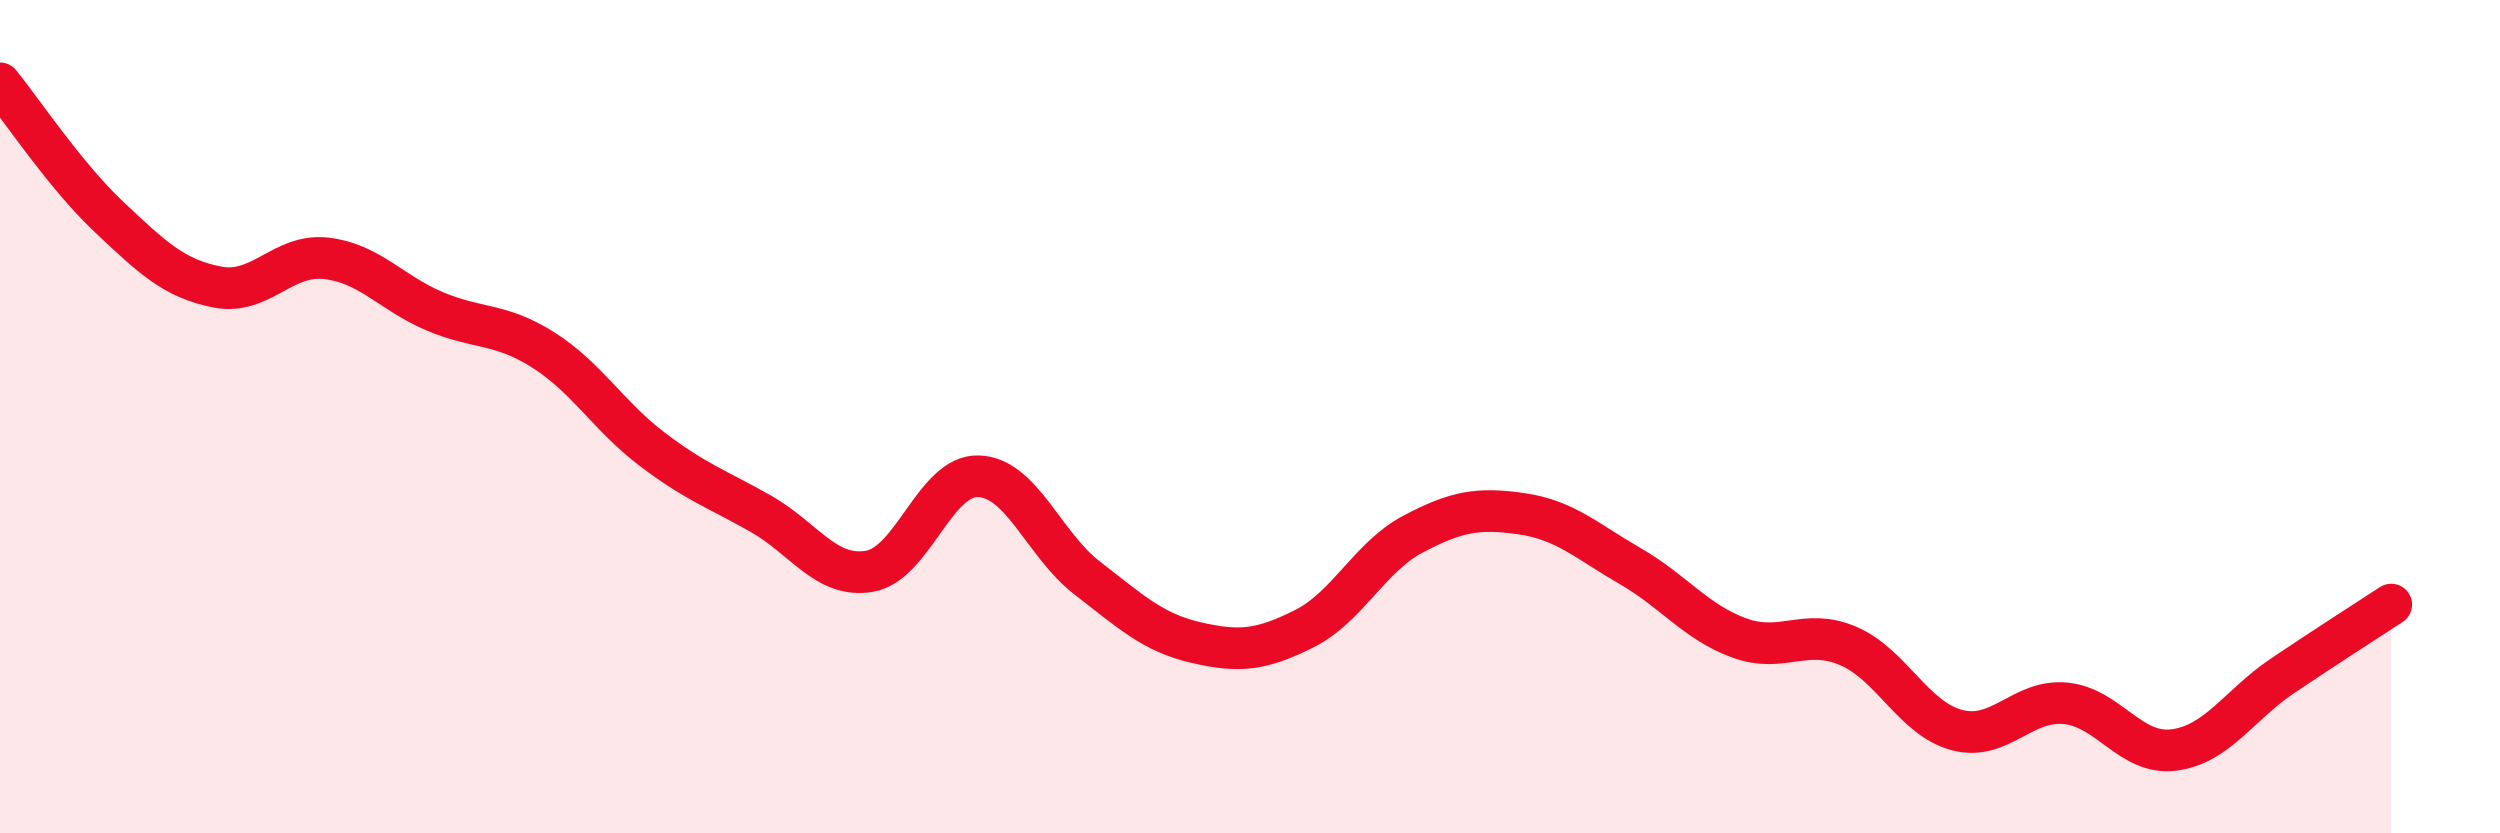
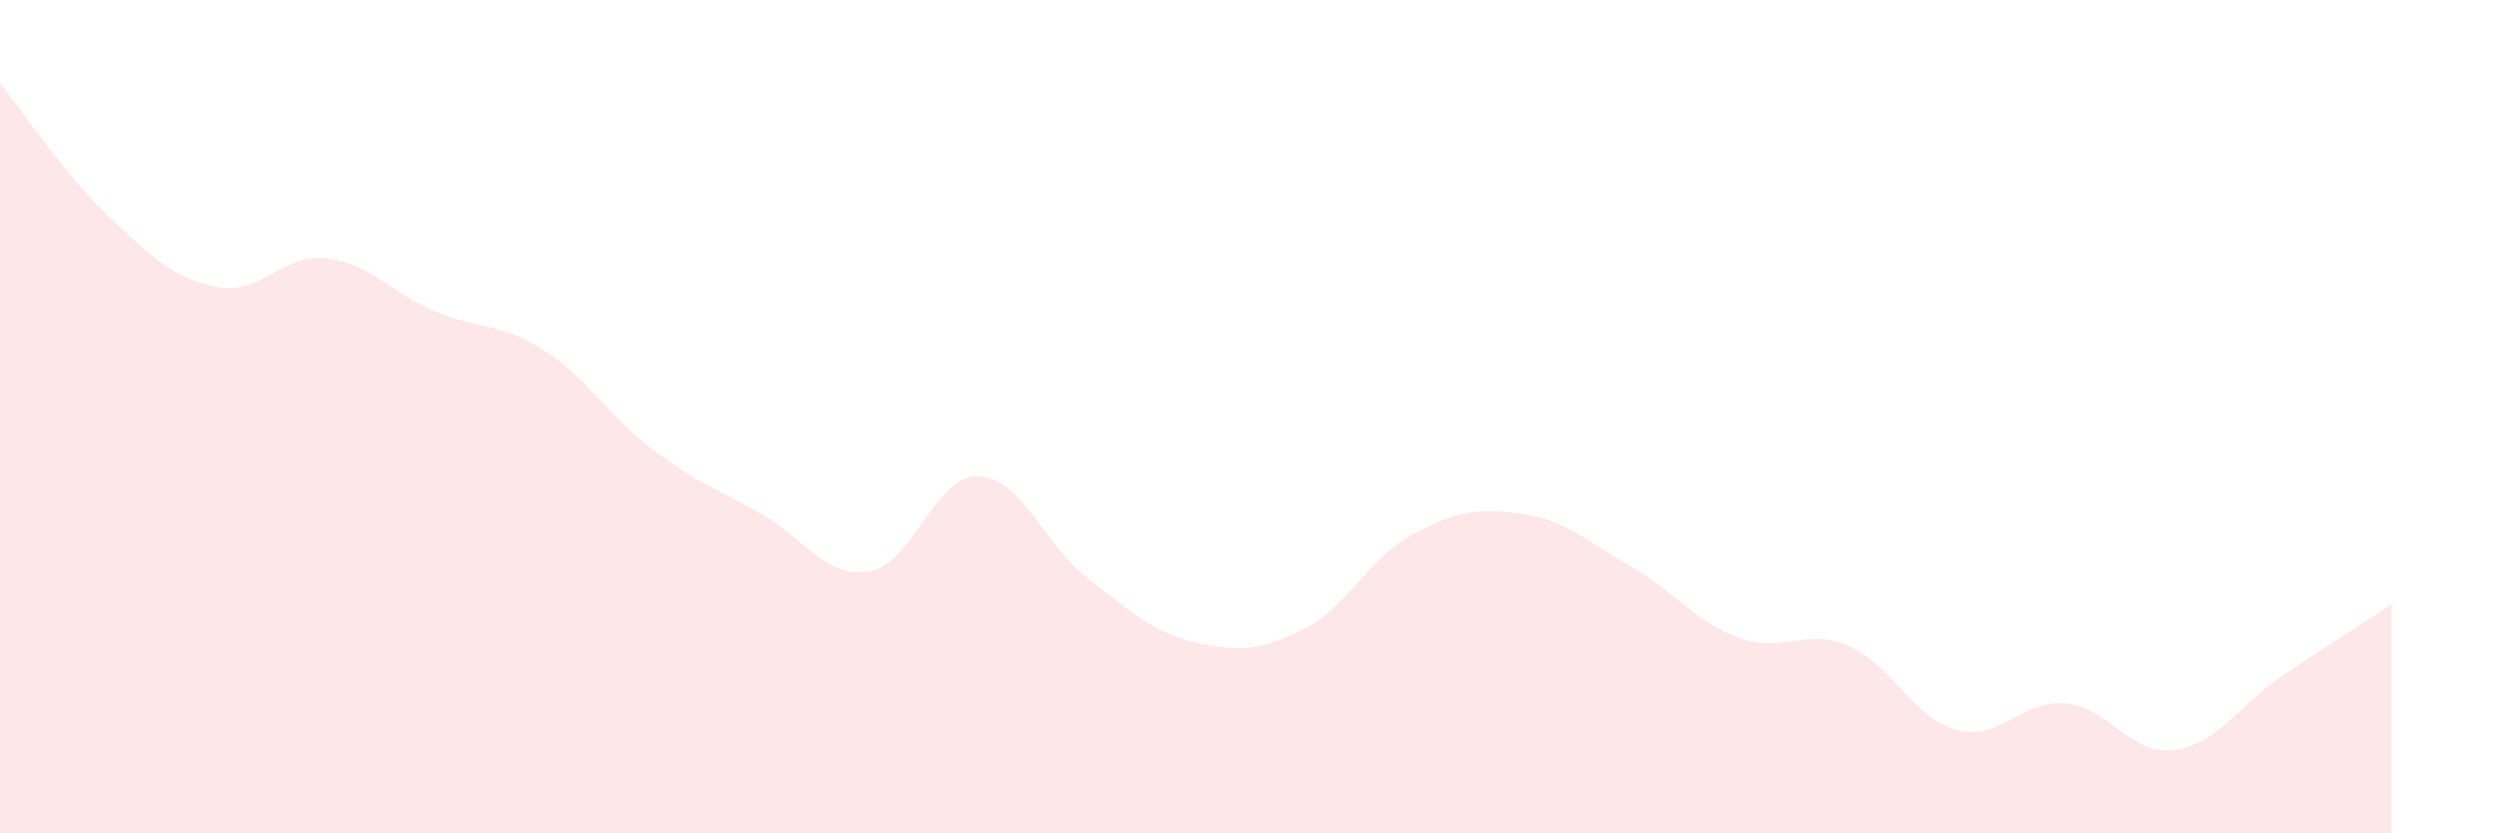
<svg xmlns="http://www.w3.org/2000/svg" width="60" height="20" viewBox="0 0 60 20">
  <path d="M 0,2 C 0.52,2.64 1.57,4.22 2.61,5.2 C 3.65,6.18 4.18,6.69 5.22,6.89 C 6.26,7.09 6.79,6.08 7.83,6.2 C 8.87,6.32 9.39,7.03 10.43,7.47 C 11.47,7.91 12,7.74 13.04,8.4 C 14.08,9.06 14.61,9.99 15.65,10.78 C 16.69,11.57 17.22,11.74 18.26,12.33 C 19.3,12.92 19.83,13.89 20.87,13.71 C 21.91,13.53 22.44,11.4 23.48,11.43 C 24.52,11.46 25.05,13.07 26.09,13.87 C 27.13,14.67 27.66,15.18 28.7,15.42 C 29.74,15.66 30.26,15.61 31.3,15.09 C 32.34,14.57 32.87,13.37 33.91,12.82 C 34.95,12.27 35.48,12.18 36.52,12.33 C 37.56,12.48 38.09,12.99 39.13,13.59 C 40.17,14.19 40.7,14.93 41.74,15.31 C 42.78,15.69 43.31,15.06 44.35,15.5 C 45.39,15.94 45.92,17.24 46.96,17.52 C 48,17.8 48.53,16.78 49.57,16.88 C 50.61,16.98 51.13,18.13 52.17,18 C 53.21,17.87 53.74,16.92 54.78,16.22 C 55.82,15.52 56.87,14.85 57.39,14.51L57.39 20L0 20Z" fill="#EB0A25" opacity="0.1" stroke-linecap="round" stroke-linejoin="round" />
-   <path d="M 0,2 C 0.52,2.64 1.57,4.22 2.61,5.2 C 3.65,6.18 4.18,6.69 5.22,6.89 C 6.26,7.09 6.79,6.08 7.83,6.2 C 8.87,6.32 9.39,7.03 10.43,7.47 C 11.47,7.91 12,7.74 13.04,8.4 C 14.08,9.06 14.61,9.99 15.65,10.78 C 16.69,11.57 17.22,11.74 18.26,12.33 C 19.3,12.92 19.83,13.89 20.87,13.71 C 21.91,13.53 22.44,11.4 23.48,11.43 C 24.52,11.46 25.05,13.07 26.09,13.87 C 27.13,14.67 27.66,15.18 28.7,15.42 C 29.74,15.66 30.26,15.61 31.3,15.09 C 32.34,14.57 32.87,13.37 33.91,12.82 C 34.95,12.27 35.48,12.18 36.52,12.33 C 37.56,12.48 38.09,12.99 39.13,13.59 C 40.17,14.19 40.7,14.93 41.74,15.31 C 42.78,15.69 43.31,15.06 44.35,15.5 C 45.39,15.94 45.92,17.24 46.96,17.52 C 48,17.8 48.53,16.78 49.57,16.88 C 50.61,16.98 51.13,18.13 52.17,18 C 53.21,17.87 53.74,16.92 54.78,16.22 C 55.82,15.52 56.87,14.85 57.39,14.51" stroke="#EB0A25" stroke-width="1" fill="none" stroke-linecap="round" stroke-linejoin="round" />
</svg>